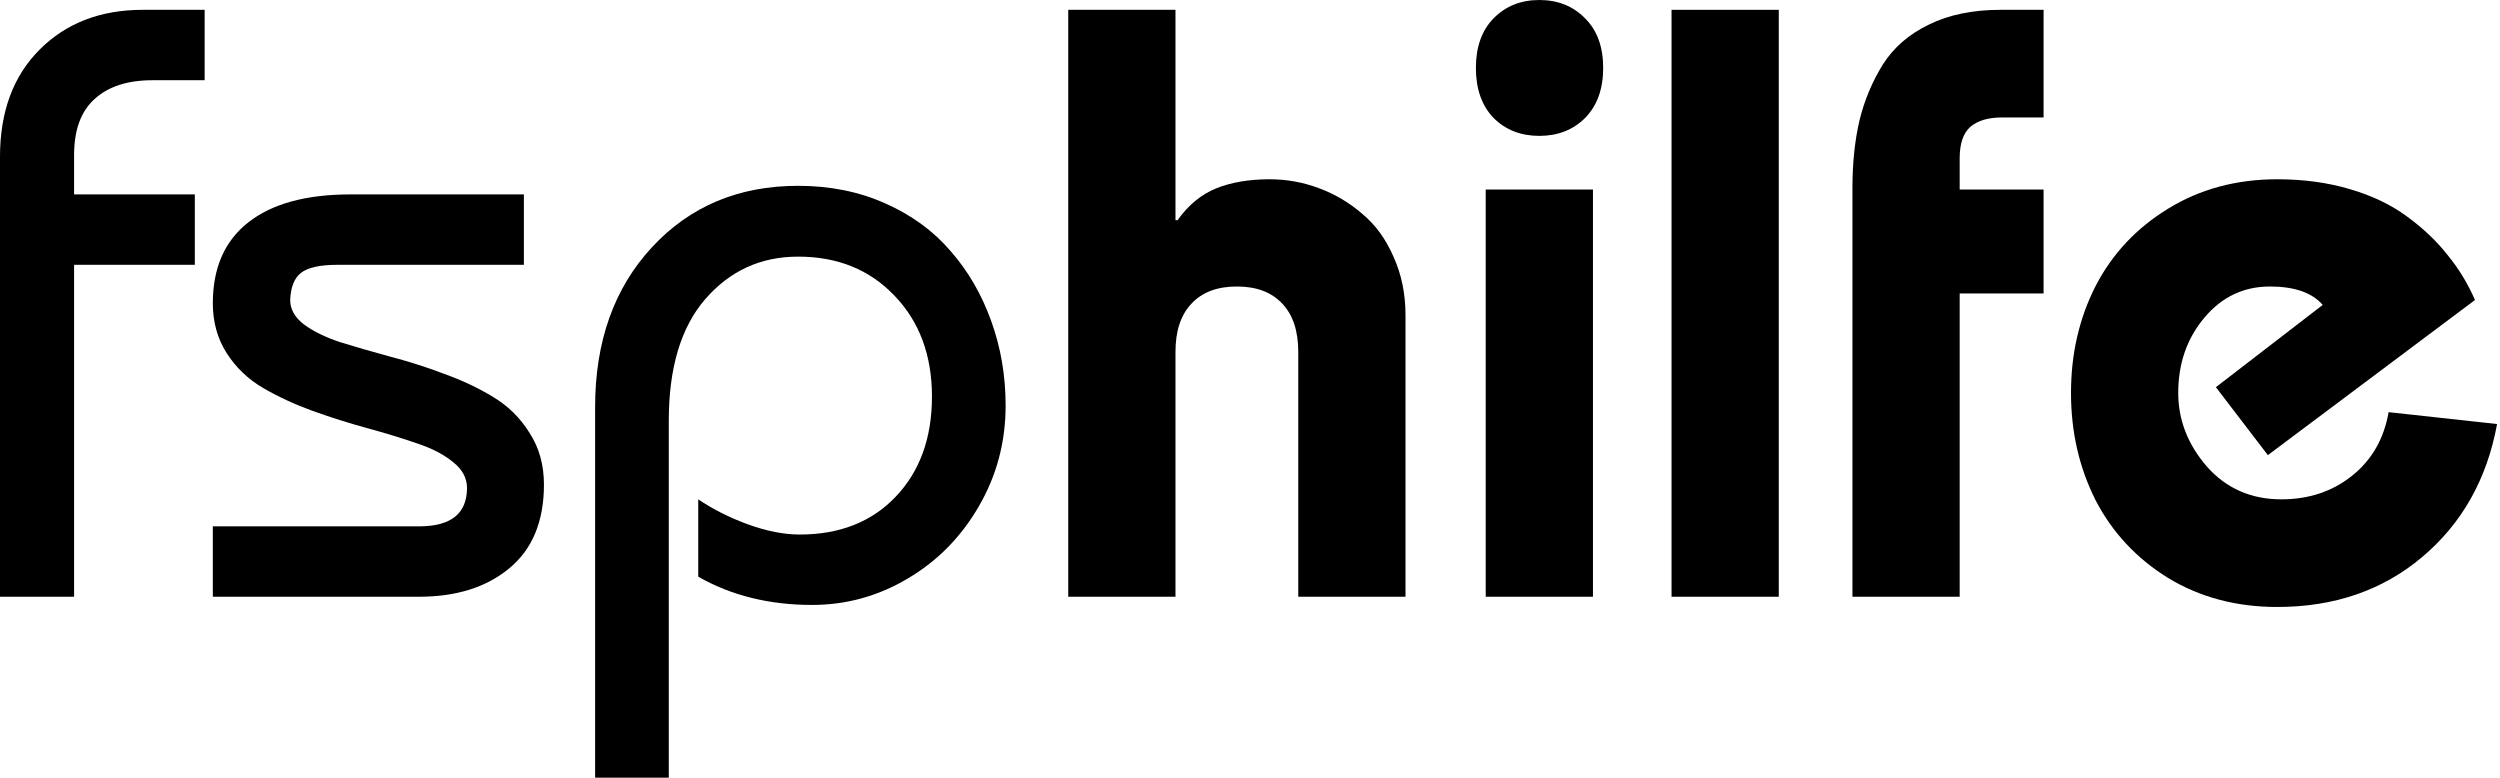
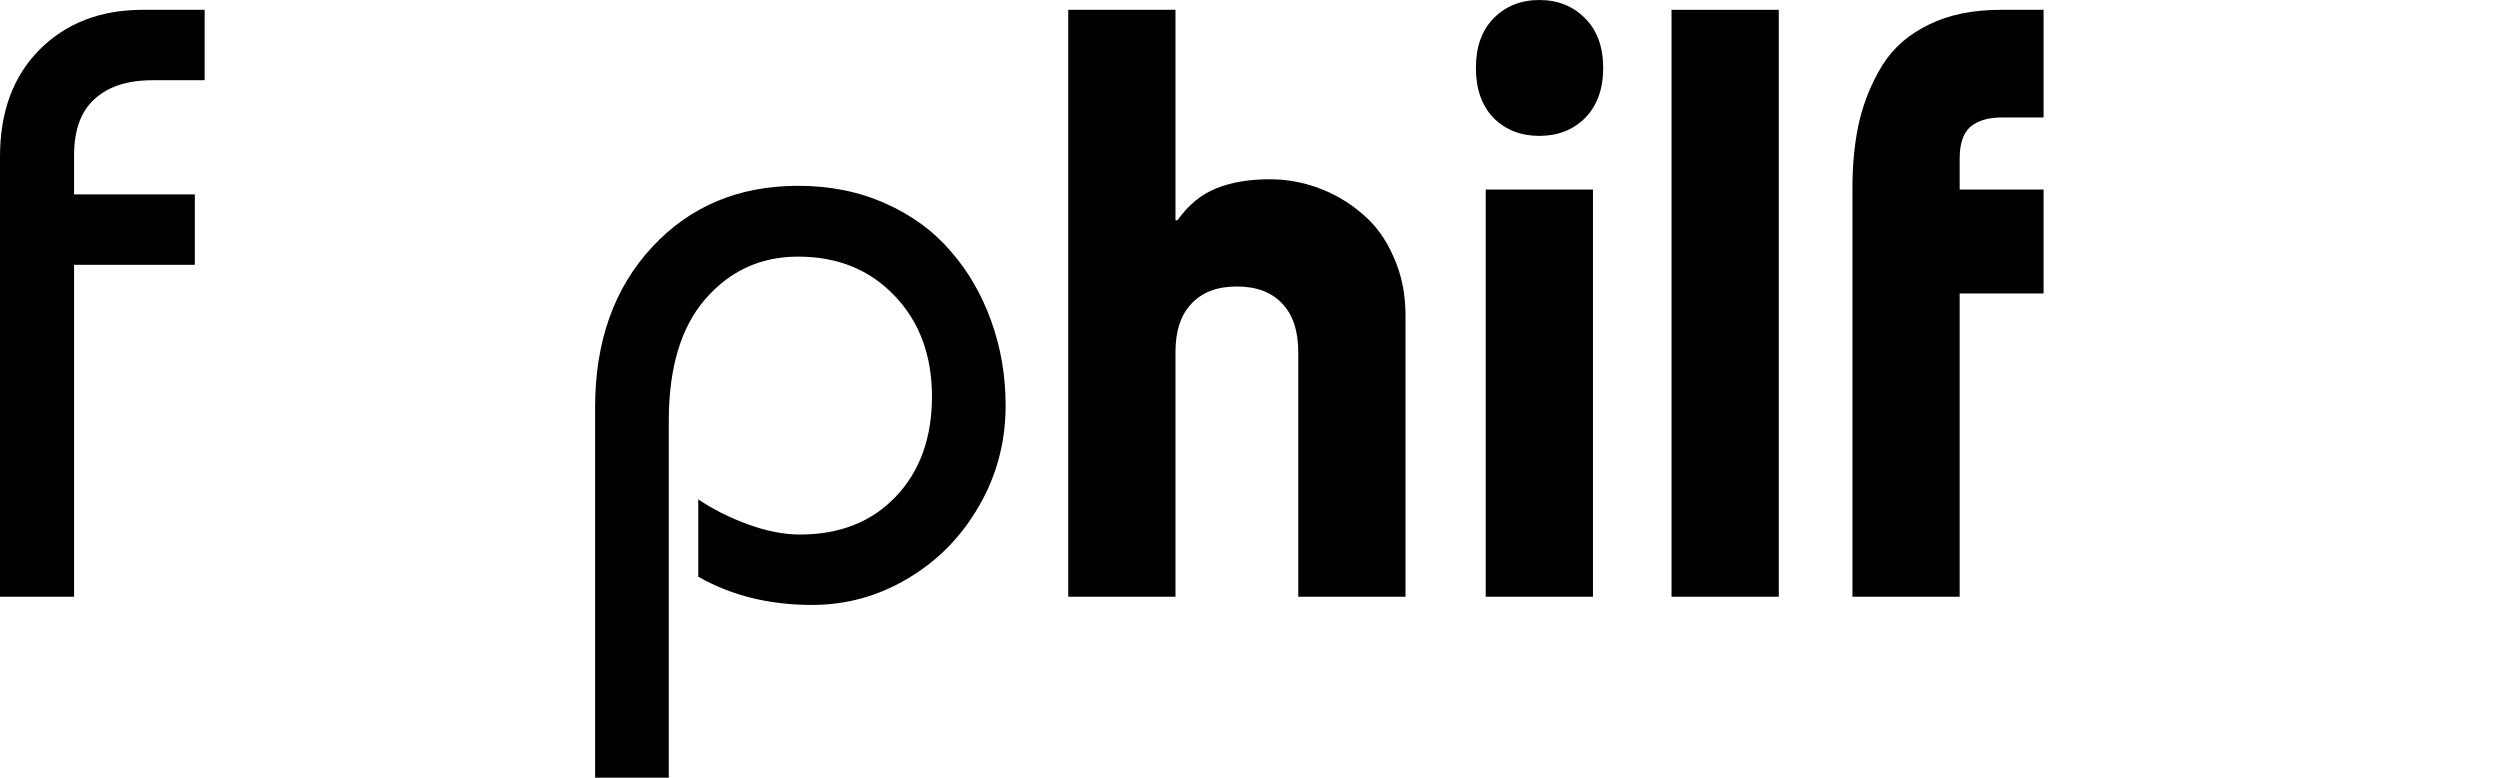
<svg xmlns="http://www.w3.org/2000/svg" width="100%" height="100%" viewBox="0 0 434 135" version="1.1" xml:space="preserve" style="fill-rule:evenodd;clip-rule:evenodd;stroke-linejoin:round;stroke-miterlimit:2;">
  <g>
    <path d="M12.861,103.595l-12.861,-0l0,-76.382c0,-7.816 2.297,-14.021 6.892,-18.616c4.595,-4.594 10.563,-6.892 17.905,-6.892l10.729,0l0,12.221l-9.023,0c-4.358,0 -7.721,1.09 -10.09,3.269c-2.368,2.131 -3.552,5.376 -3.552,9.734l-0,6.821l20.96,0l0,12.221l-20.96,0l-0,57.624Z" style="fill-rule:nonzero;" />
-     <path d="M36.947,103.595l0,-12.221l35.811,-0c5.542,-0 8.313,-2.227 8.313,-6.679c0,-1.706 -0.805,-3.198 -2.416,-4.477c-1.61,-1.326 -3.718,-2.415 -6.323,-3.268c-2.606,-0.9 -5.471,-1.776 -8.598,-2.629c-3.126,-0.853 -6.276,-1.847 -9.45,-2.984c-3.126,-1.137 -5.992,-2.463 -8.597,-3.979c-2.605,-1.516 -4.713,-3.529 -6.324,-6.04c-1.61,-2.51 -2.416,-5.4 -2.416,-8.668c0,-6.158 2.061,-10.847 6.182,-14.068c4.121,-3.221 10.018,-4.832 17.692,-4.832l30.126,0l0,12.221l-32.329,0c-3.079,0 -5.21,0.474 -6.394,1.421c-1.137,0.9 -1.753,2.463 -1.848,4.69c0,1.61 0.806,3.031 2.416,4.263c1.611,1.184 3.695,2.202 6.253,3.055c2.605,0.805 5.471,1.634 8.597,2.487c3.126,0.805 6.253,1.8 9.379,2.984c3.174,1.137 6.04,2.487 8.597,4.05c2.606,1.563 4.714,3.647 6.324,6.253c1.658,2.558 2.487,5.542 2.487,8.952c-0,6.348 -1.99,11.179 -5.968,14.495c-3.979,3.316 -9.214,4.974 -15.703,4.974l-35.811,-0Z" style="fill-rule:nonzero;" />
    <path d="M116.1,135l-12.789,0l-0,-64.303c-0,-11.415 3.292,-20.676 9.876,-27.781c6.584,-7.105 15.039,-10.658 25.366,-10.658c5.542,-0 10.586,1.018 15.134,3.055c4.595,2.037 8.384,4.808 11.368,8.313c3.032,3.458 5.377,7.508 7.034,12.15c1.658,4.595 2.487,9.474 2.487,14.637c0,6.348 -1.563,12.198 -4.689,17.55c-3.079,5.305 -7.2,9.474 -12.363,12.505c-5.116,3.032 -10.635,4.548 -16.556,4.548c-7.436,-0 -14.021,-1.634 -19.752,-4.903l-0,-13.429c2.51,1.705 5.376,3.15 8.597,4.334c3.269,1.185 6.276,1.777 9.024,1.777c6.916,-0 12.458,-2.179 16.626,-6.537c4.216,-4.405 6.324,-10.208 6.324,-17.408c-0,-7.153 -2.155,-12.979 -6.466,-17.479c-4.31,-4.547 -9.9,-6.821 -16.768,-6.821c-6.49,0 -11.866,2.463 -16.129,7.389c-4.216,4.879 -6.324,11.914 -6.324,21.103l0,61.958Z" style="fill-rule:nonzero;" />
    <path d="M204.063,103.595l-18.616,-0l0,-101.89l18.616,0l0,36.521l0.355,0c1.895,-2.652 4.145,-4.5 6.75,-5.542c2.606,-1.042 5.685,-1.563 9.237,-1.563c2.984,0 5.85,0.521 8.598,1.563c2.794,1.042 5.305,2.534 7.531,4.477c2.274,1.894 4.074,4.381 5.4,7.46c1.374,3.032 2.061,6.395 2.061,10.09l-0,48.884l-18.616,-0l-0,-42.49c-0,-3.647 -0.924,-6.442 -2.771,-8.384c-1.847,-1.989 -4.476,-2.984 -7.887,-2.984c-3.41,-0 -6.039,0.995 -7.887,2.984c-1.847,1.942 -2.771,4.737 -2.771,8.384l0,42.49Z" style="fill-rule:nonzero;" />
    <path d="M276.537,103.595l-18.616,-0l0,-70.698l18.616,0l-0,70.698Zm-17.266,-100.398c2.084,-2.131 4.737,-3.197 7.958,-3.197c3.221,-0 5.874,1.066 7.958,3.197c2.084,2.085 3.126,4.95 3.126,8.598c0,3.647 -1.042,6.537 -3.126,8.668c-2.084,2.084 -4.737,3.126 -7.958,3.126c-3.221,0 -5.874,-1.042 -7.958,-3.126c-2.037,-2.131 -3.055,-5.021 -3.055,-8.668c-0,-3.648 1.018,-6.513 3.055,-8.598Z" style="fill-rule:nonzero;" />
    <rect x="290.179" y="1.705" width="18.616" height="101.889" style="fill-rule:nonzero;" />
    <path d="M340.2,103.595l-18.616,-0l0,-70.982c0,-4.263 0.403,-8.147 1.208,-11.652c0.853,-3.506 2.203,-6.75 4.05,-9.735c1.895,-2.984 4.571,-5.305 8.029,-6.963c3.458,-1.705 7.603,-2.558 12.434,-2.558l7.461,0l-0,18.687l-7.248,0c-2.368,0 -4.192,0.545 -5.471,1.634c-1.231,1.09 -1.847,2.913 -1.847,5.471l-0,5.4l14.566,0l-0,18.048l-14.566,-0l-0,52.65Z" style="fill-rule:nonzero;" />
-     <path d="M414.663,71.55l18.829,2.061c-1.753,9.568 -6.087,17.265 -13.003,23.092c-6.868,5.779 -15.252,8.668 -25.152,8.668c-7.105,0 -13.429,-1.682 -18.971,-5.045c-5.495,-3.41 -9.687,-7.91 -12.577,-13.5c-2.842,-5.637 -4.263,-11.842 -4.263,-18.615c0,-6.774 1.421,-12.956 4.263,-18.545c2.89,-5.59 7.082,-10.066 12.577,-13.429c5.542,-3.411 11.866,-5.116 18.971,-5.116c4.547,0 8.739,0.568 12.576,1.705c3.884,1.137 7.2,2.724 9.948,4.761c2.794,2.037 5.139,4.263 7.034,6.679c1.942,2.368 3.529,4.973 4.76,7.816l-35.952,26.929l-9.024,-11.795l18.545,-14.282c-1.848,-2.131 -4.903,-3.197 -9.166,-3.197c-4.547,-0 -8.337,1.8 -11.369,5.4c-3.031,3.6 -4.547,7.958 -4.547,13.074c0,4.689 1.658,8.952 4.974,12.789c3.363,3.789 7.673,5.684 12.931,5.684c4.737,0 8.811,-1.35 12.221,-4.05c3.458,-2.747 5.59,-6.442 6.395,-11.084Z" style="fill-rule:nonzero;" />
  </g>
</svg>